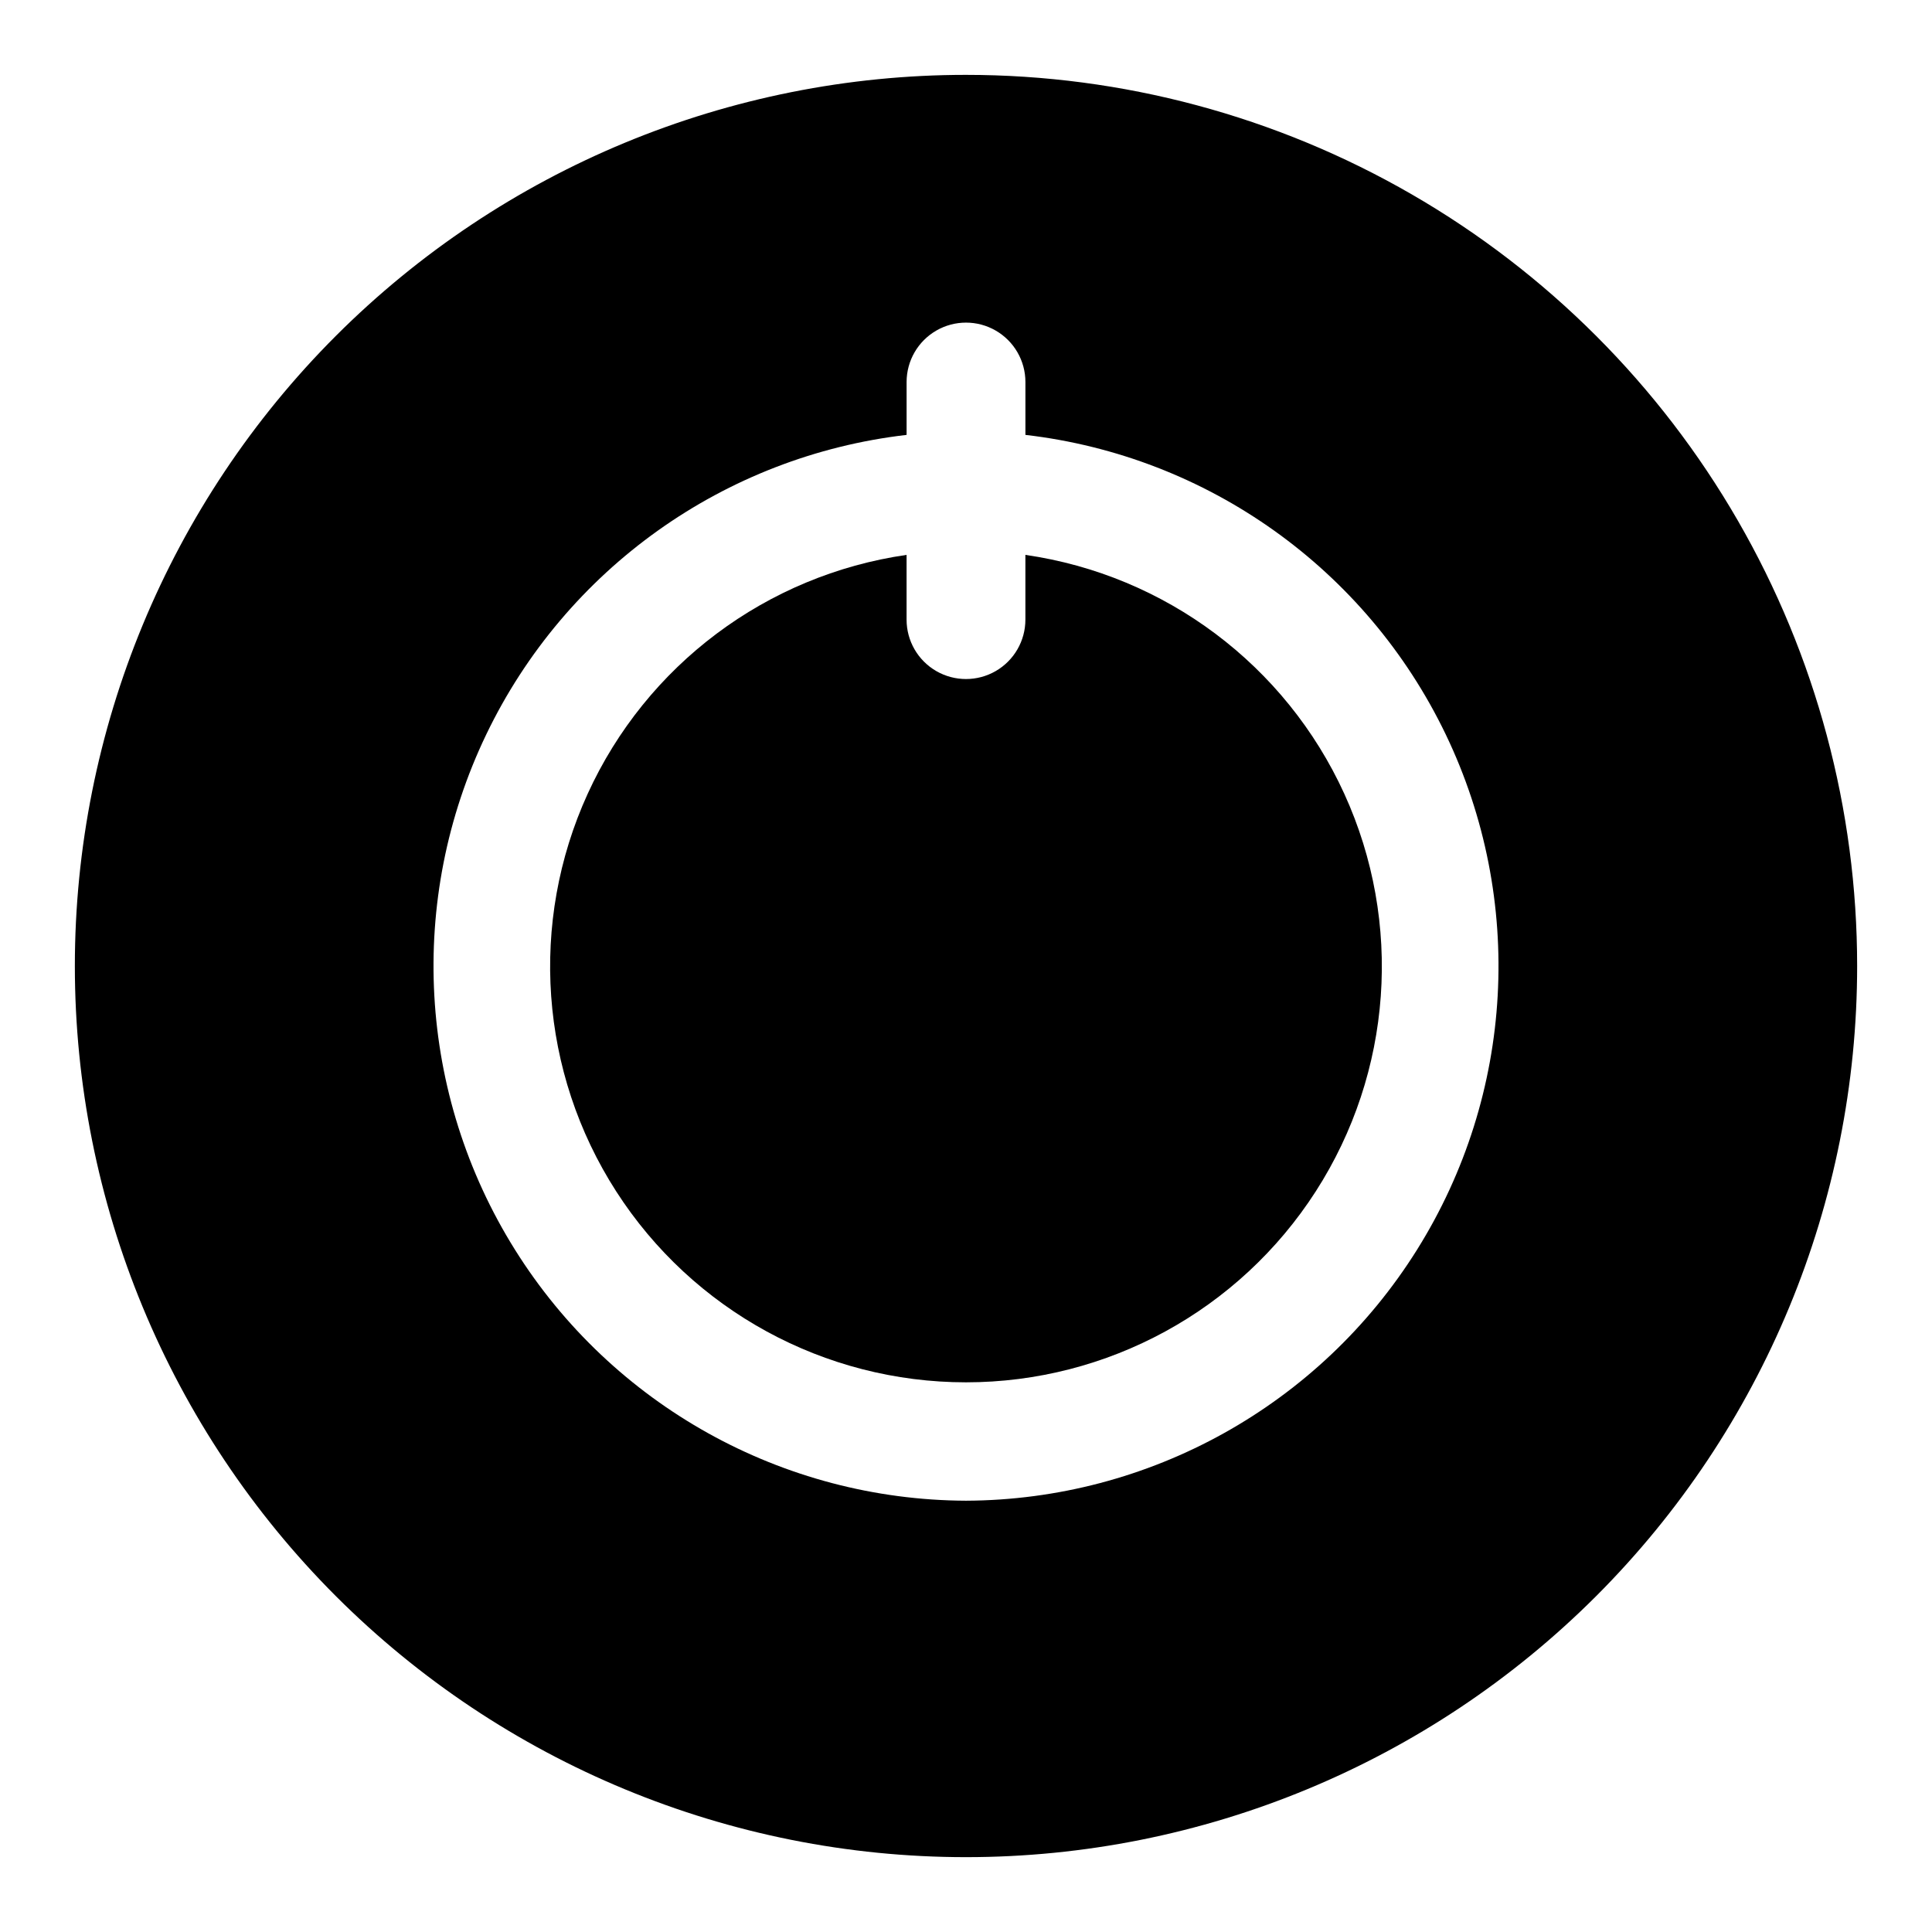
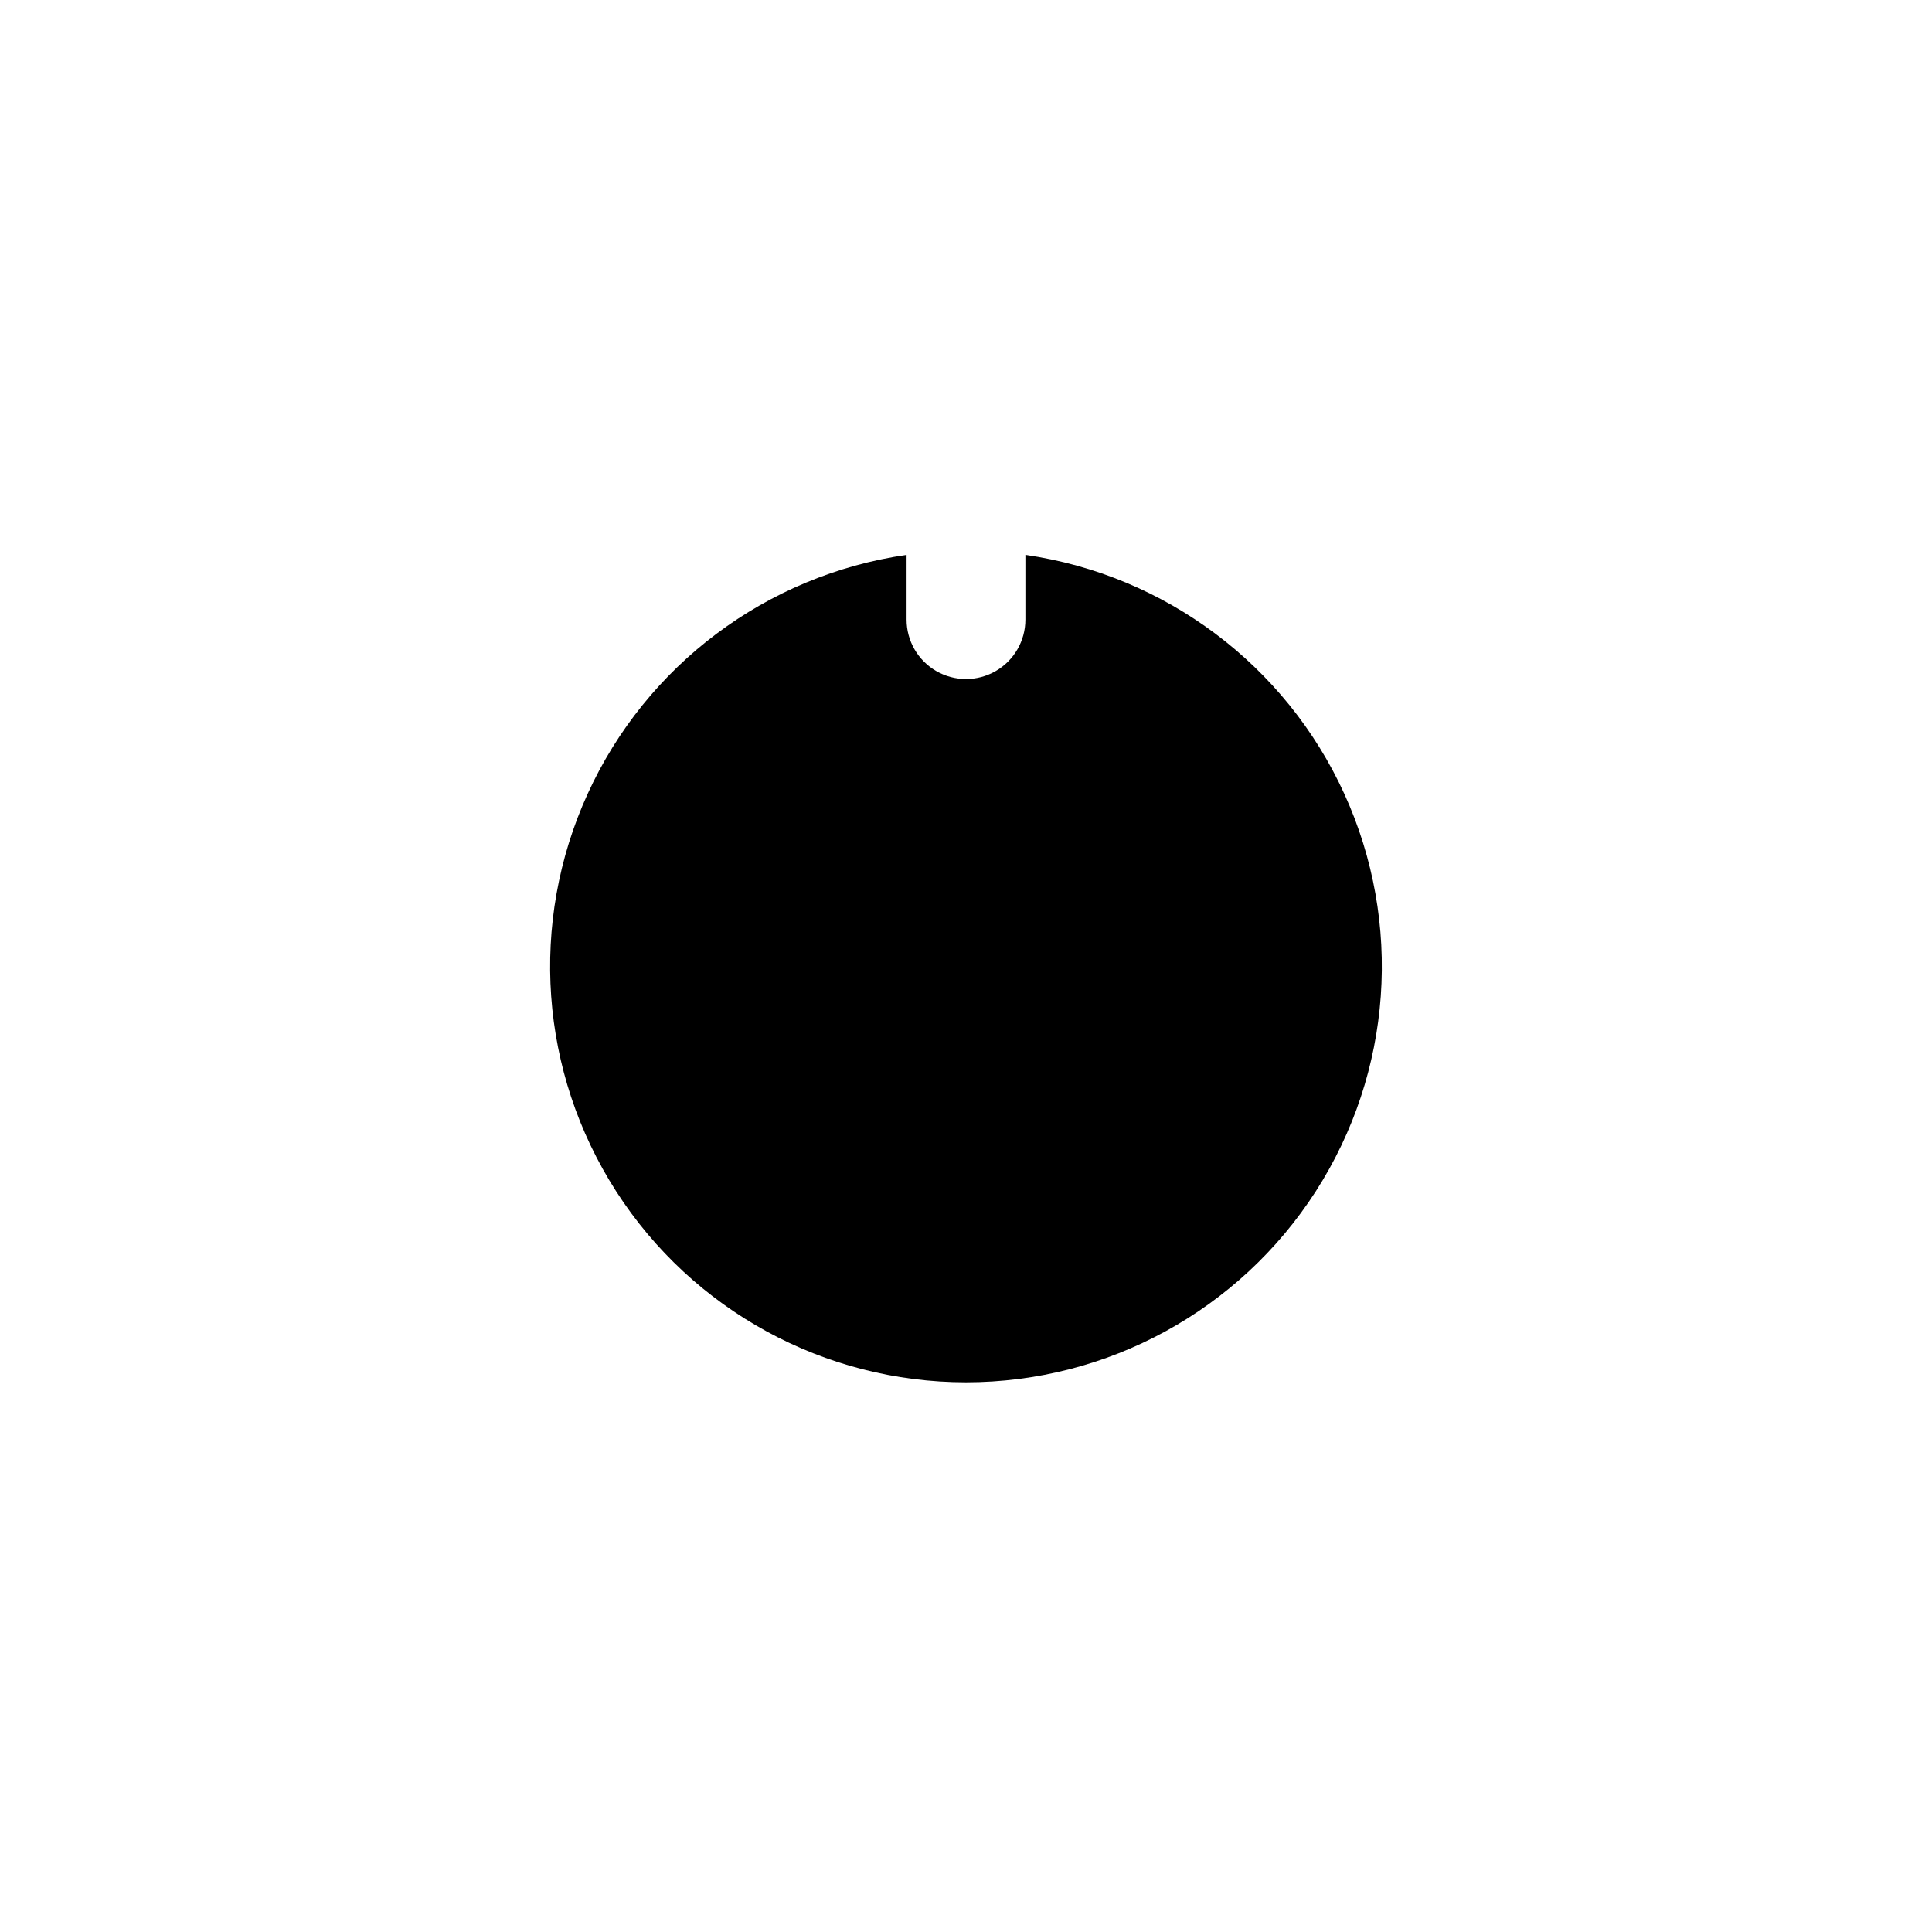
<svg xmlns="http://www.w3.org/2000/svg" fill="#000000" width="800px" height="800px" version="1.1" viewBox="144 144 512 512">
  <g>
    <path d="m415.74 291.05v17.16c0 5.625-3 10.82-7.871 13.633s-10.875 2.812-15.746 0-7.871-8.008-7.871-13.633v-17.16c-37.113 5.356-68.957 29.215-84.52 63.332-15.566 34.113-12.719 73.805 7.562 105.34 20.277 31.543 55.203 50.609 92.703 50.609 37.496 0 72.422-19.066 92.699-50.609 20.281-31.539 23.129-71.23 7.566-105.34-15.566-34.117-47.41-57.977-84.523-63.332z" />
-     <path d="m400 163.84c-62.637 0-122.7 24.883-166.99 69.172-44.289 44.289-69.172 104.36-69.172 166.99 0 62.633 24.883 122.7 69.172 166.99 44.289 44.289 104.36 69.172 166.99 69.172 62.633 0 122.7-24.883 166.99-69.172 44.289-44.289 69.172-104.36 69.172-166.99 0-41.457-10.914-82.18-31.641-118.08-20.727-35.902-50.539-65.715-86.441-86.441-35.898-20.727-76.625-31.641-118.08-31.641zm0 377.86v0.004c-48.613-0.199-93.727-25.305-119.52-66.504-25.793-41.203-28.668-92.754-7.613-136.57 21.059-43.816 63.105-73.777 111.39-79.379v-14.012c0-5.625 3-10.82 7.871-13.633s10.875-2.812 15.746 0 7.871 8.008 7.871 13.633v14.012c48.289 5.602 90.332 35.562 111.39 79.379 21.055 43.812 18.184 95.363-7.613 136.57-25.793 41.199-70.91 66.305-119.52 66.504z" />
  </g>
</svg>